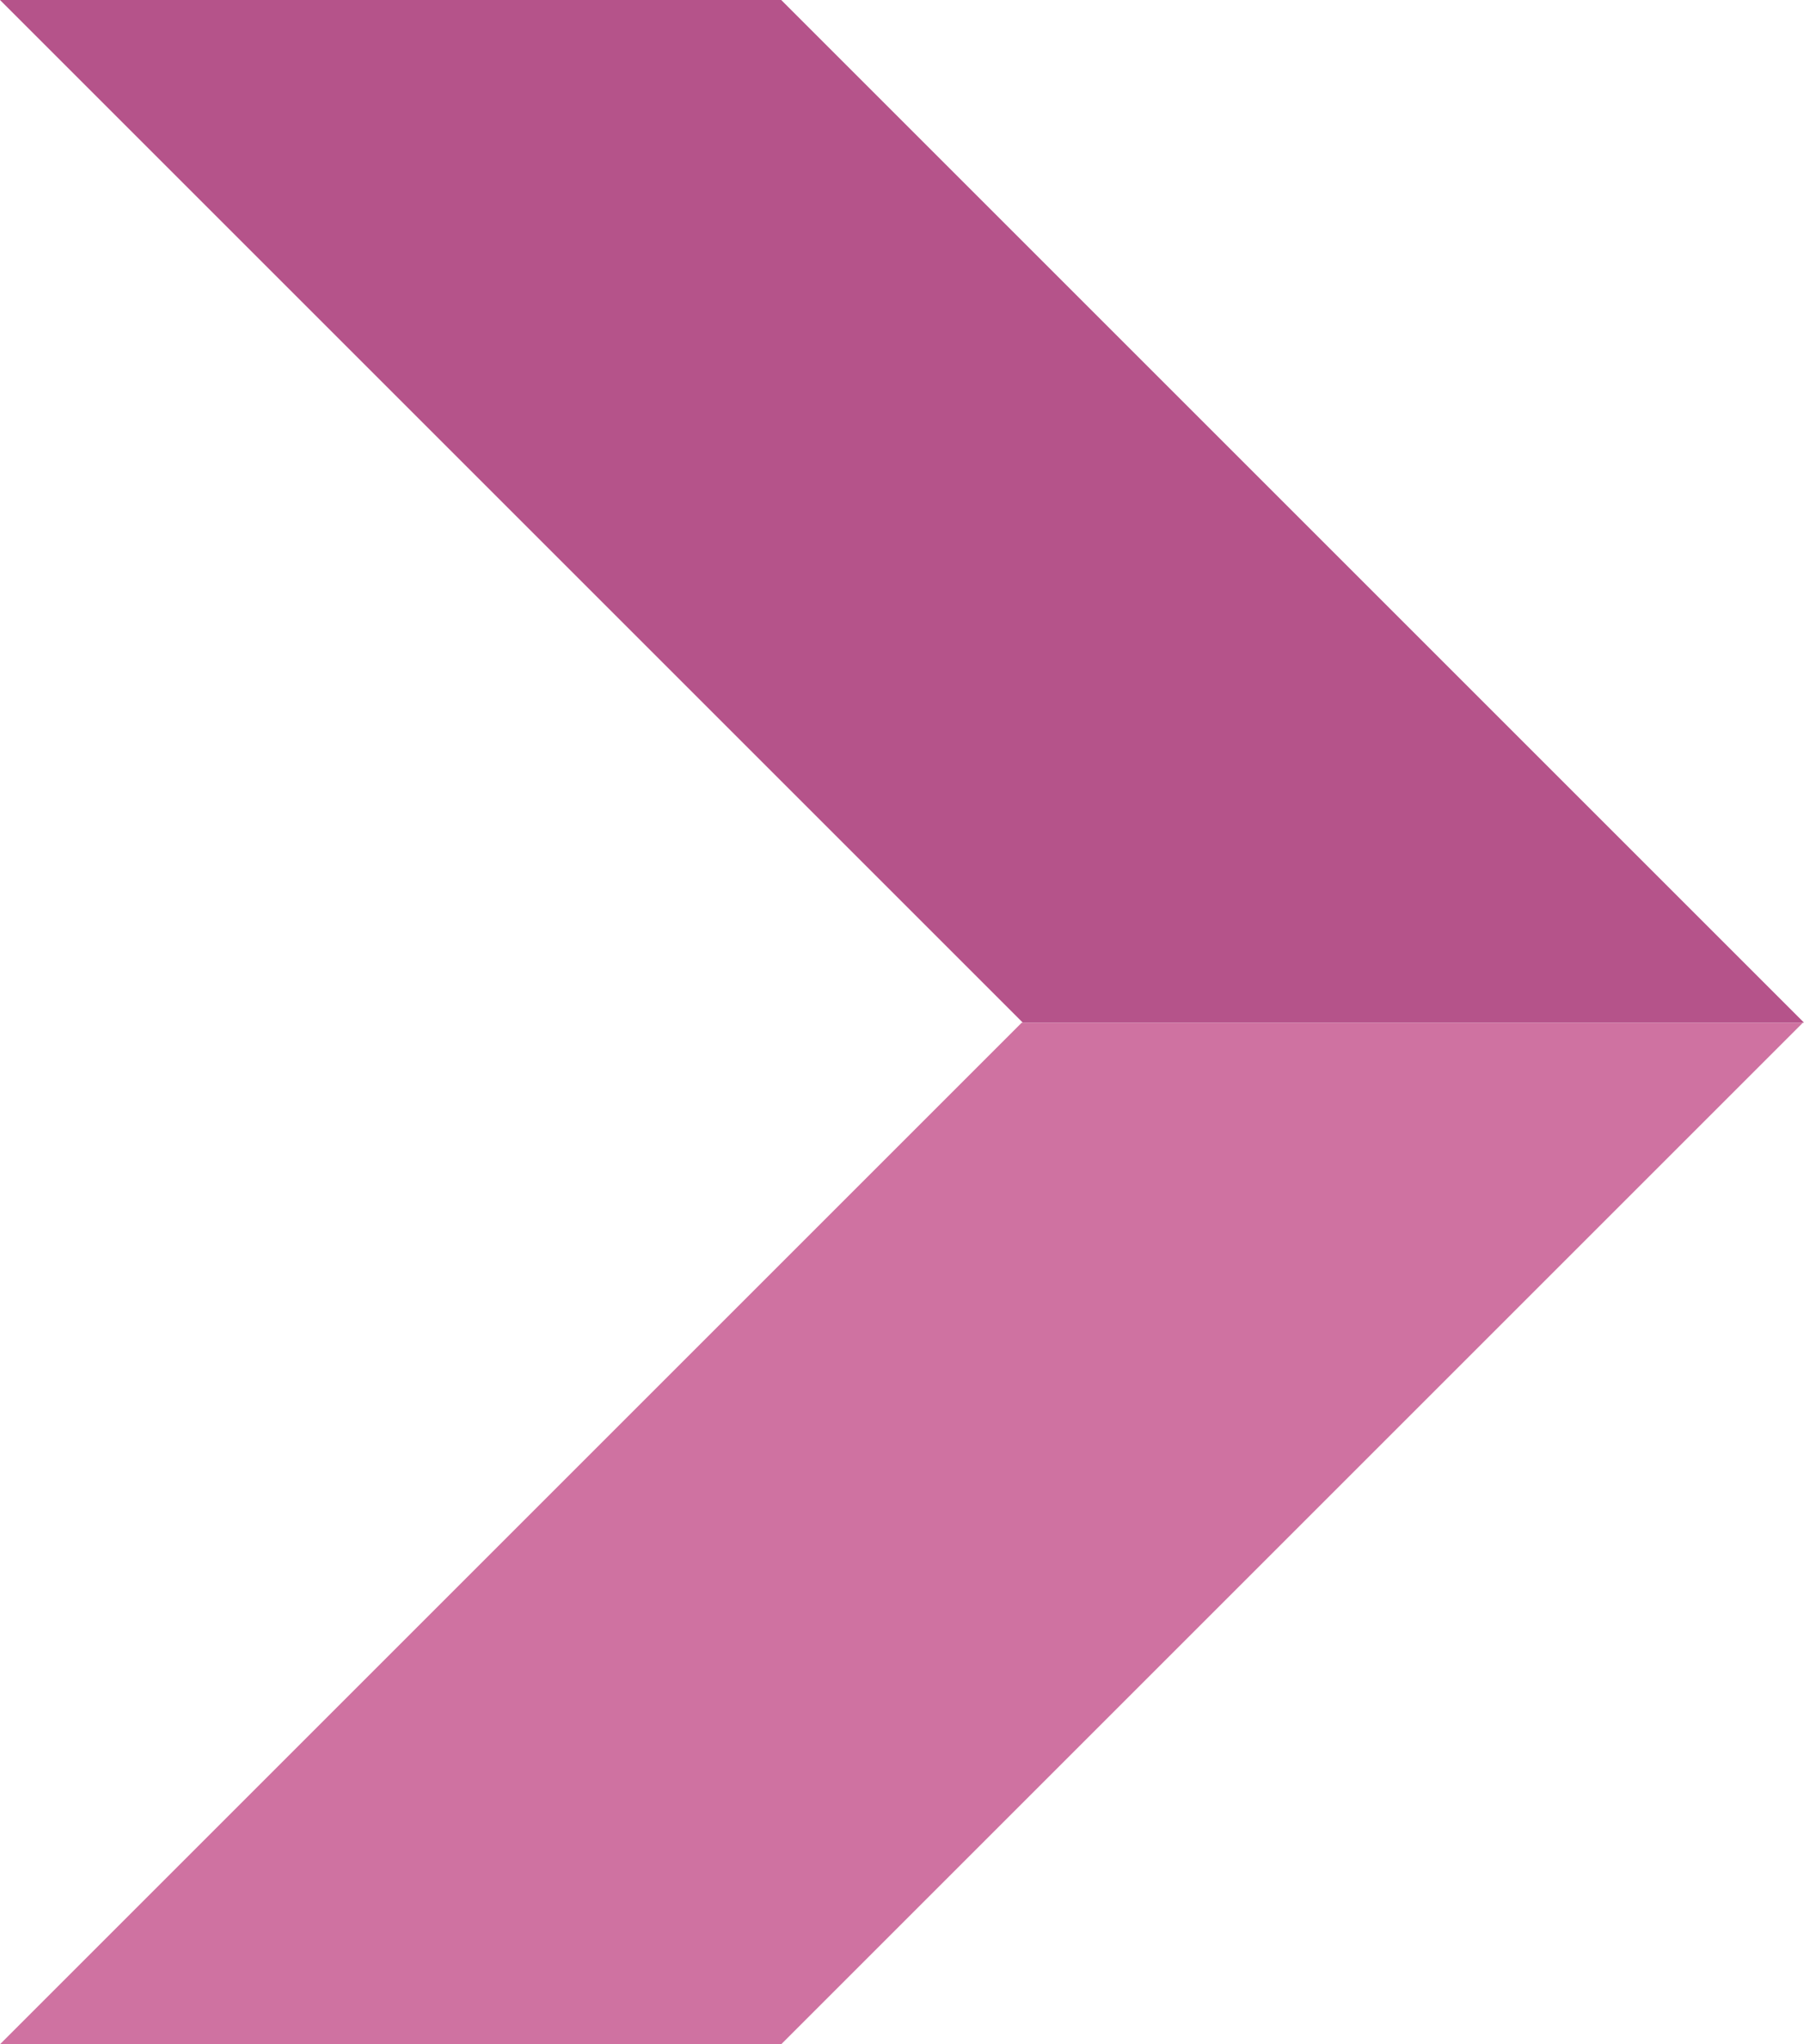
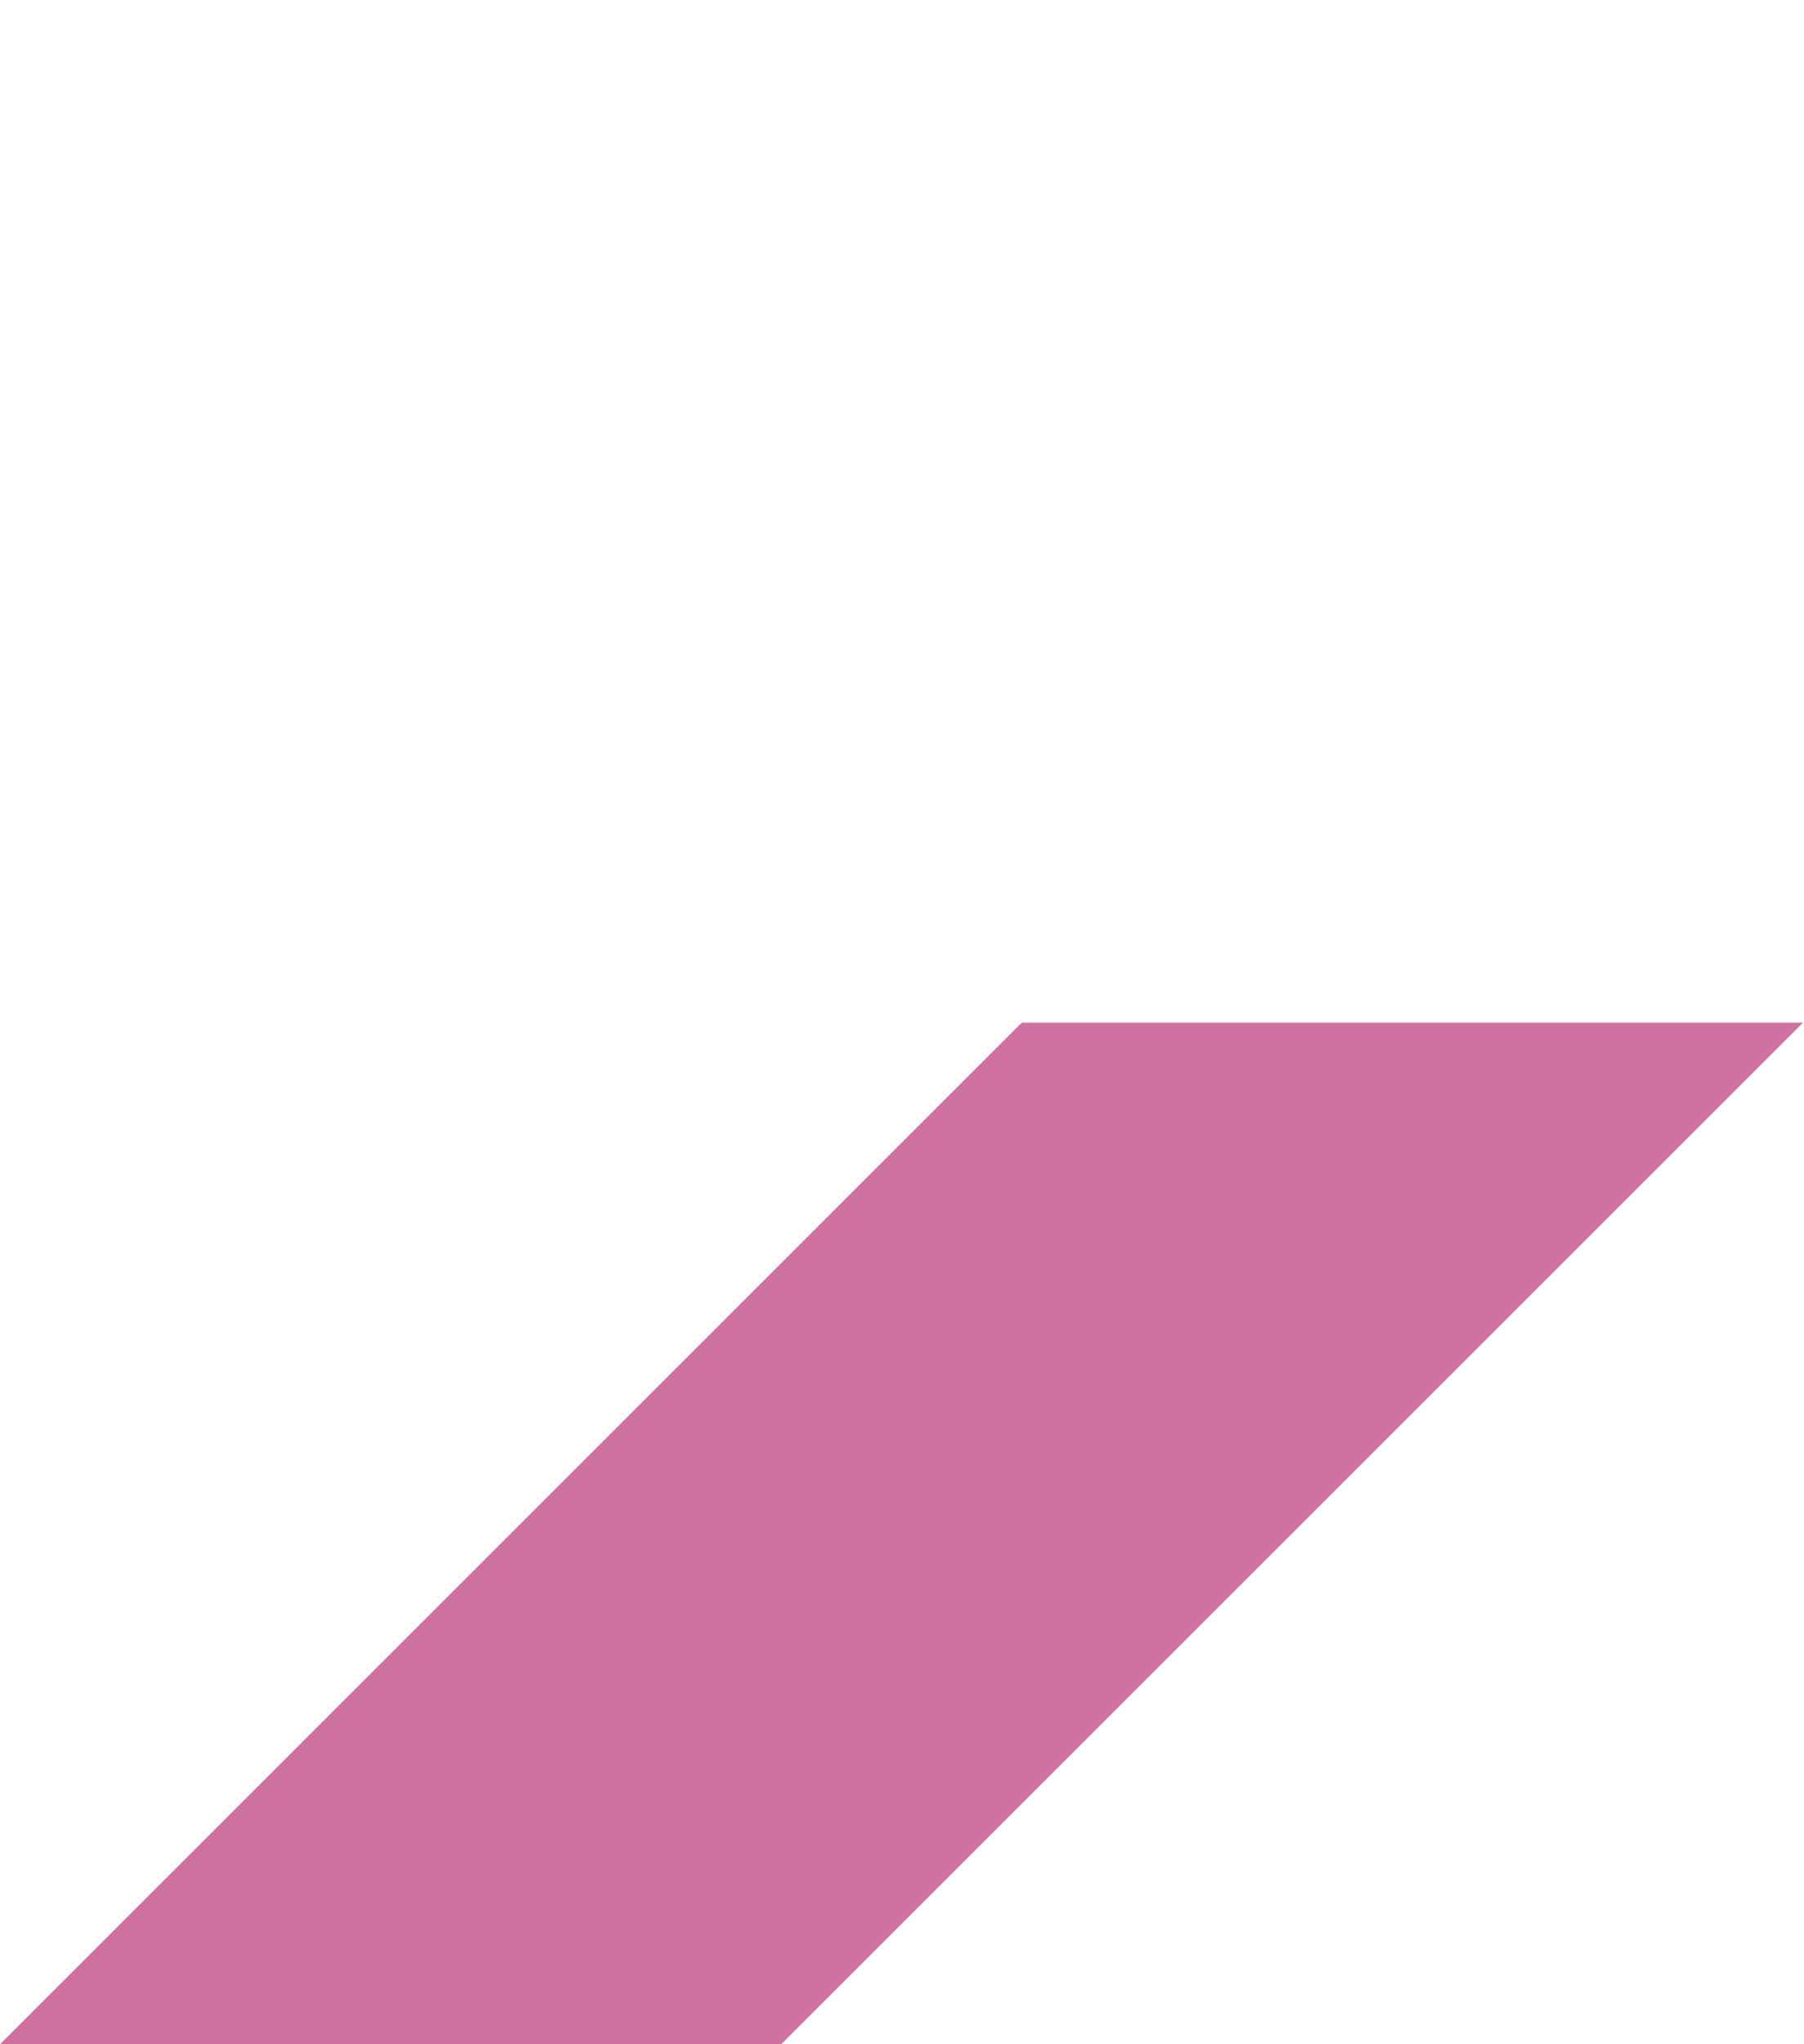
<svg xmlns="http://www.w3.org/2000/svg" width="325.768" height="369.203" viewBox="0 0 325.768 369.203">
  <g opacity=".8">
    <path d="M0 369.204l184.509-184.509h141.073L141.073 369.204z" fill="#c34f89" />
-     <path d="M184.509 184.694h141.259L141.073 0H0l184.694 184.694z" fill="#a3286d" />
  </g>
</svg>